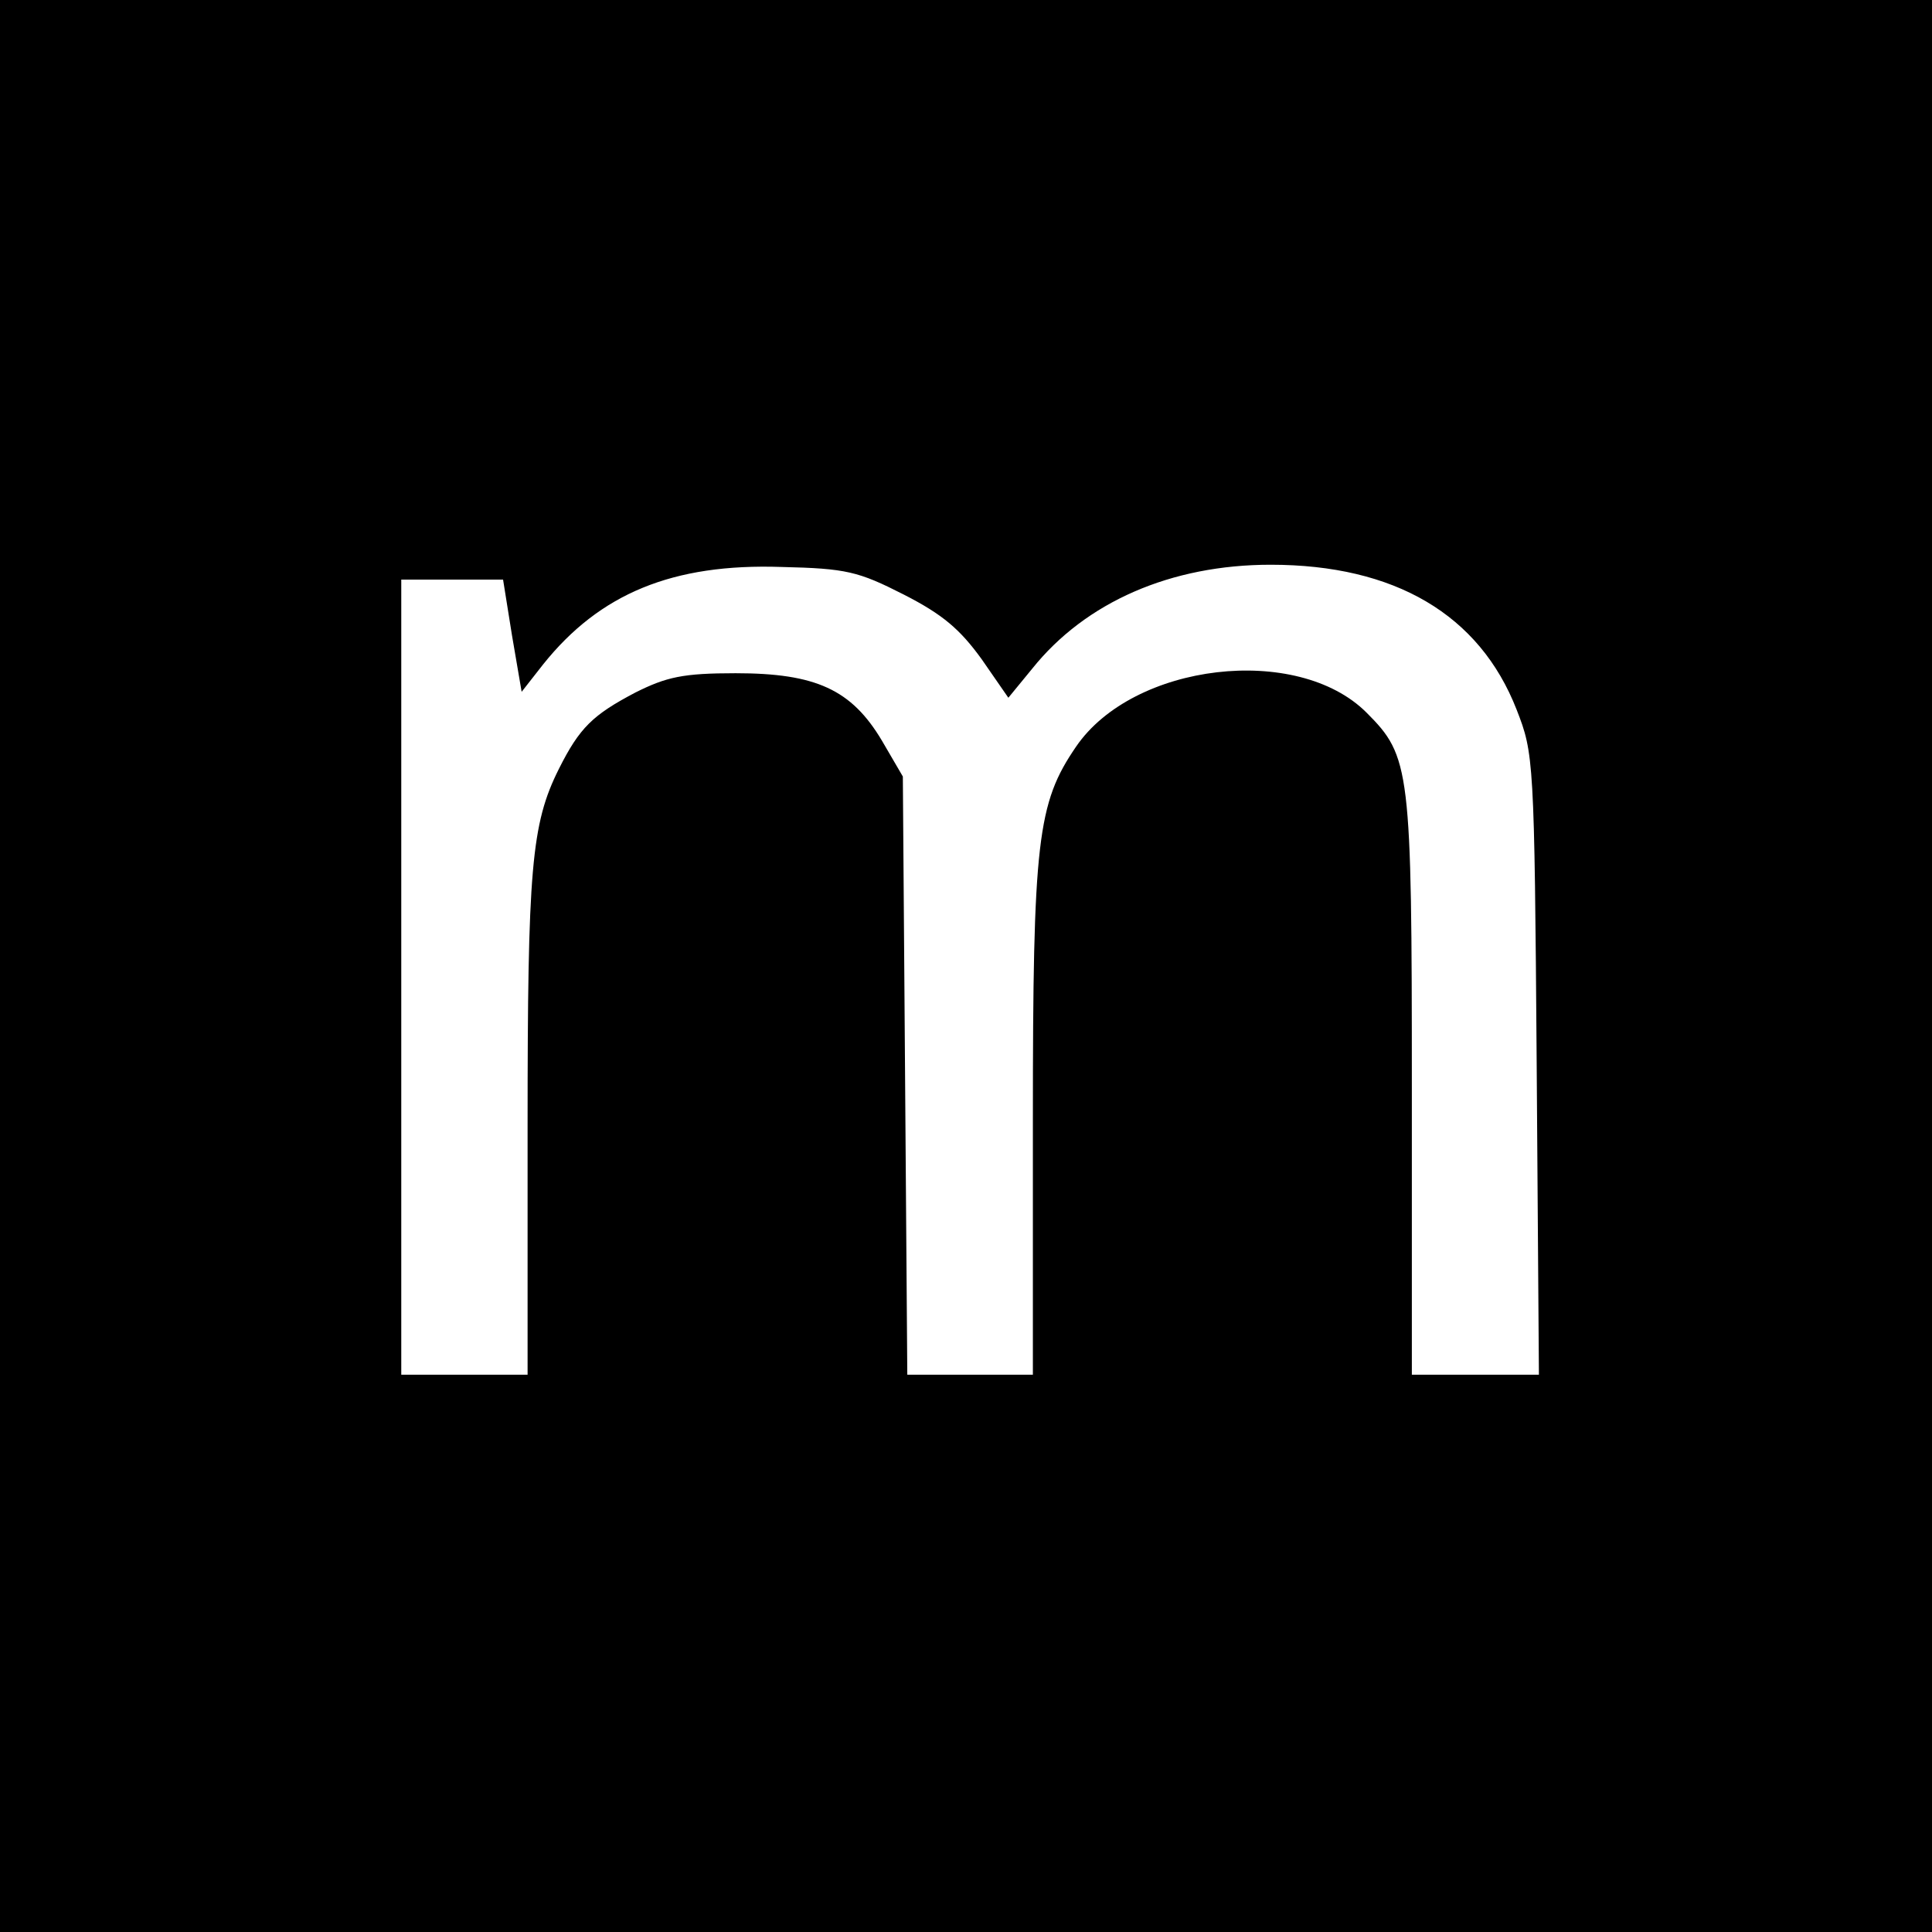
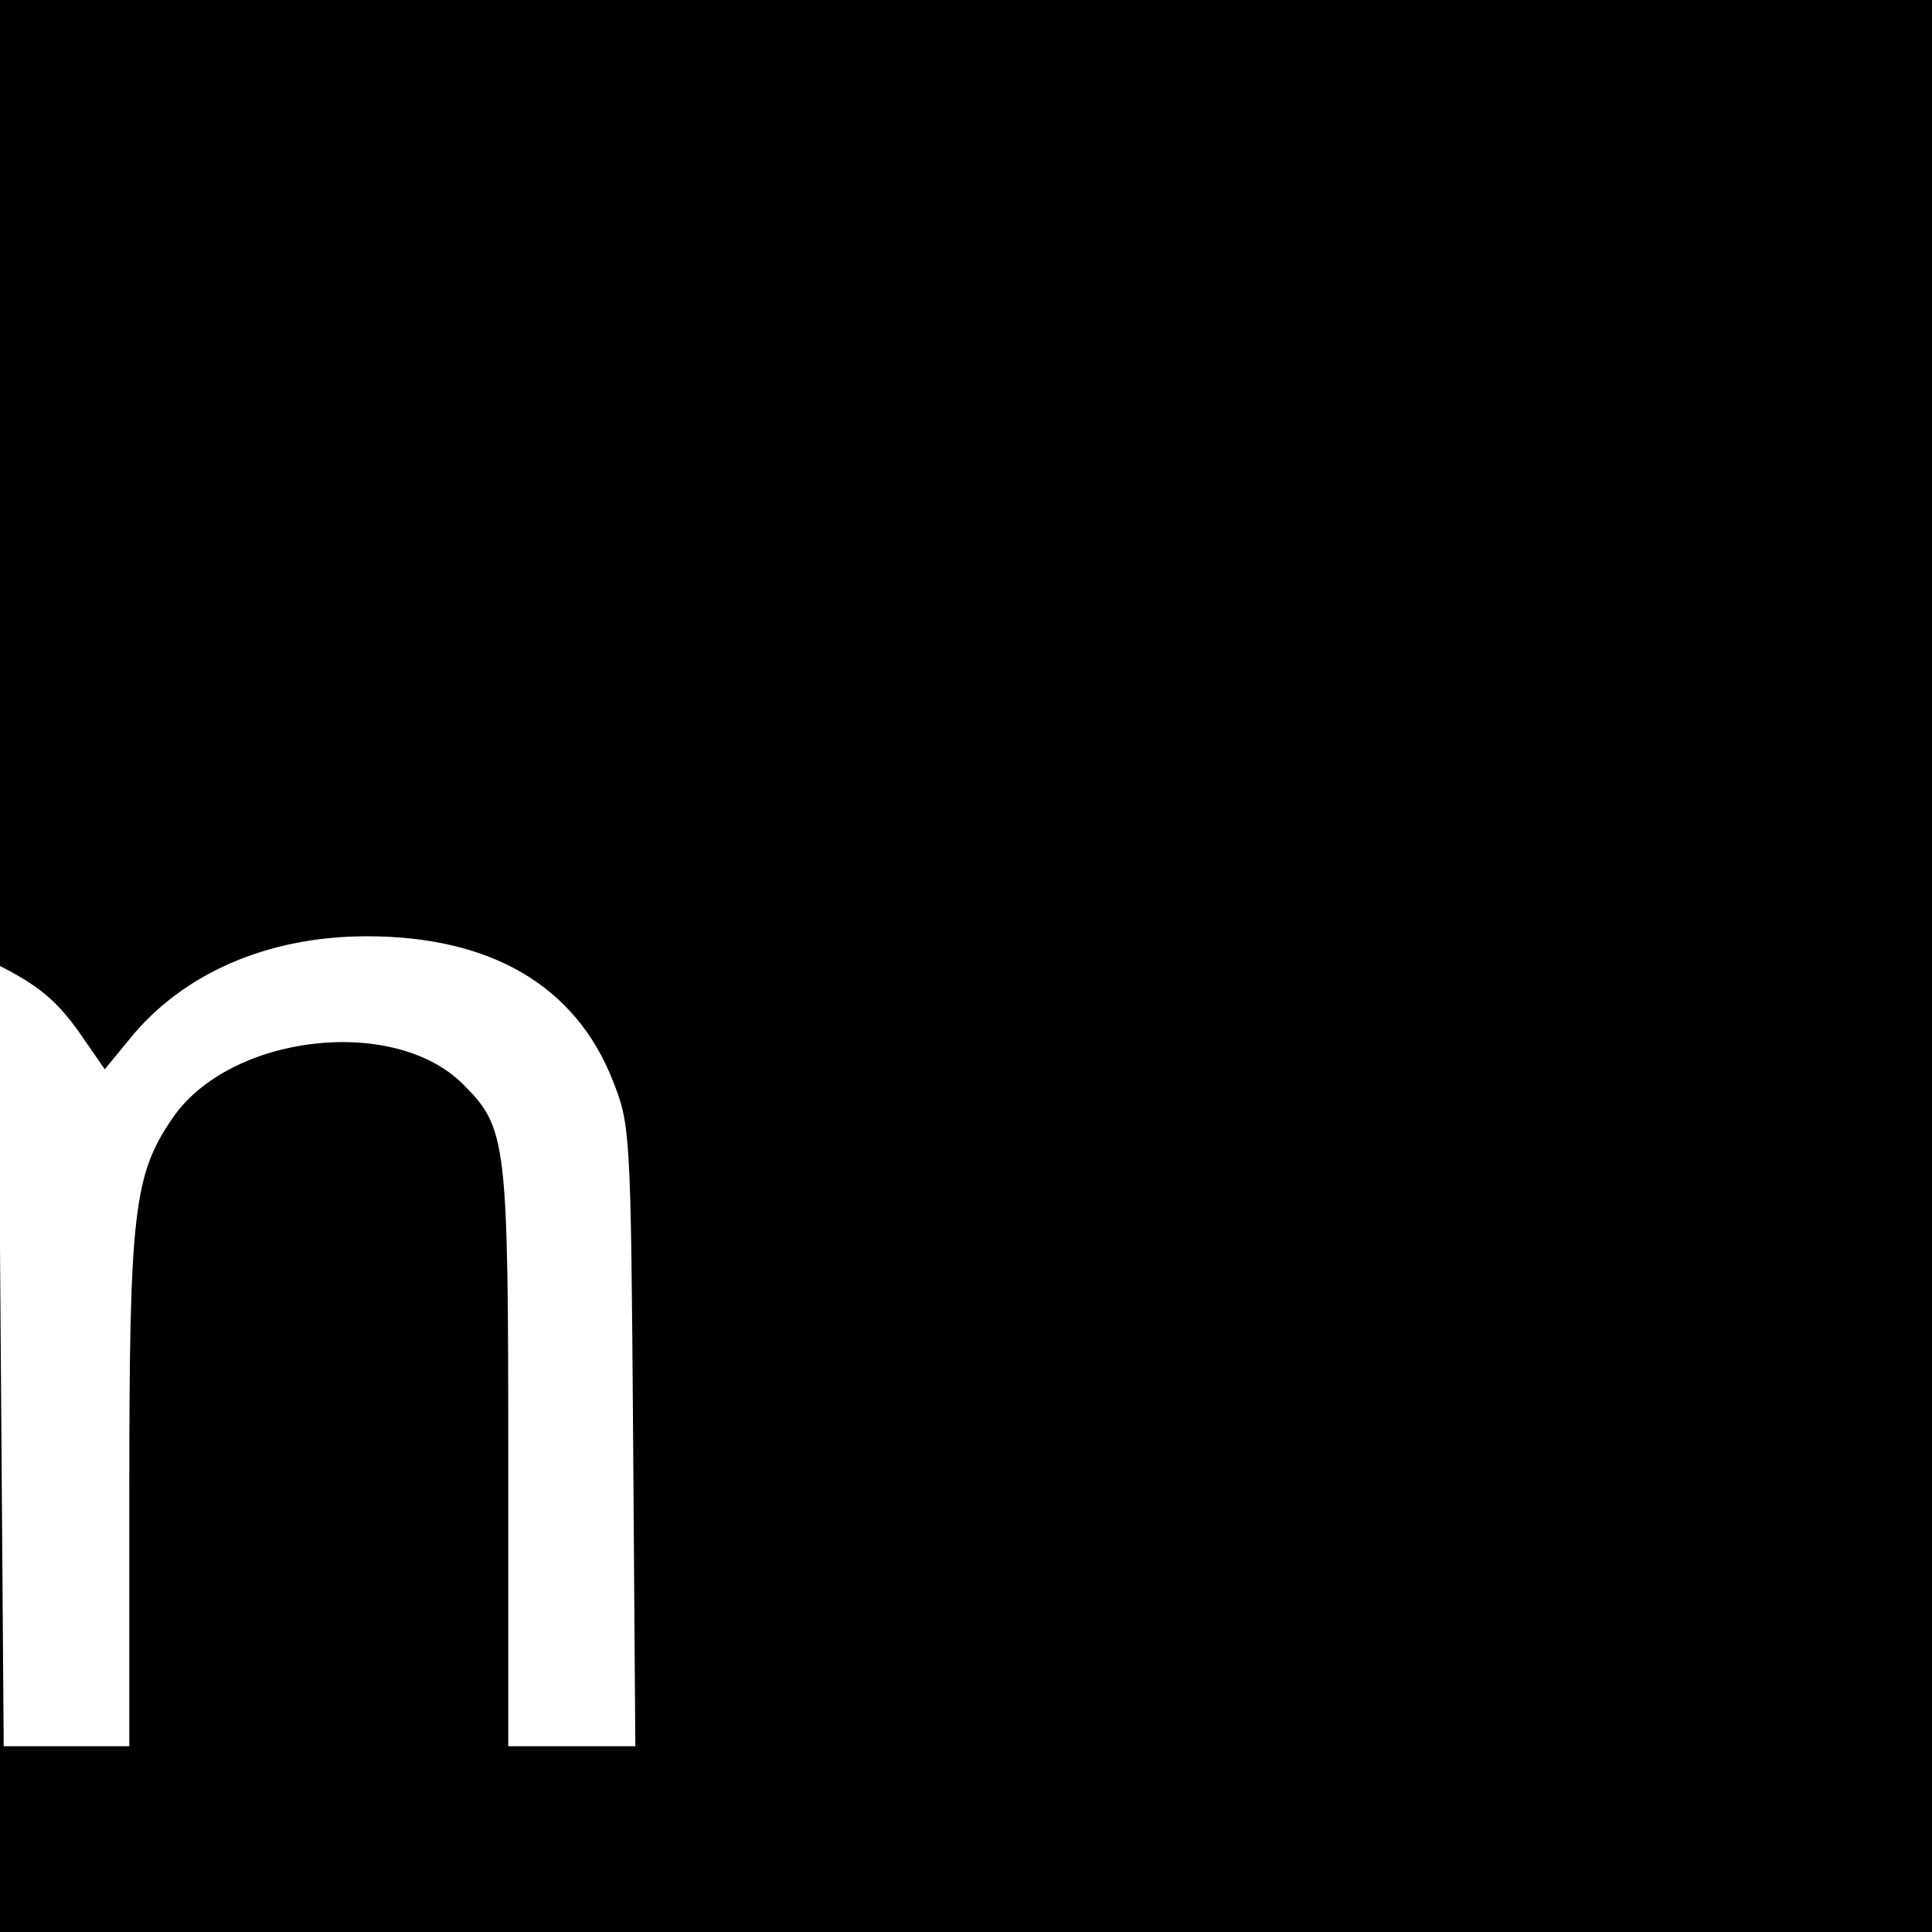
<svg xmlns="http://www.w3.org/2000/svg" version="1.0" width="260pt" height="260pt" viewBox="0 0 260 260" preserveAspectRatio="xMidYMid meet">
  <g transform="translate(0,260) scale(0.1,-0.1)" fill="#000000" stroke="none">
-     <path d="M0 1300 l0 -1300 1300 0 1300 0 0 1300 0 1300 -1300 0 -1300 0 0 -1300z m1216 500 c53 -27 76 -47 105 -87 l36 -52 32 39 c72 90 187 140 321 140 167 0 281 -67 331 -195 23 -59 24 -66 27 -477 l3 -418 -85 0 -86 0 0 386 c0 430 -2 446 -61 505 -93 93 -314 67 -391 -46 -52 -76 -58 -126 -58 -502 l0 -343 -84 0 -85 0 -3 403 -3 402 -28 48 c-41 69 -89 91 -197 91 -71 0 -93 -5 -135 -26 -57 -30 -75 -47 -103 -103 -37 -74 -42 -134 -42 -480 l0 -335 -85 0 -85 0 0 535 0 535 69 0 68 0 12 -75 13 -76 29 37 c76 95 174 136 321 131 87 -2 103 -6 164 -37z" />
+     <path d="M0 1300 l0 -1300 1300 0 1300 0 0 1300 0 1300 -1300 0 -1300 0 0 -1300z c53 -27 76 -47 105 -87 l36 -52 32 39 c72 90 187 140 321 140 167 0 281 -67 331 -195 23 -59 24 -66 27 -477 l3 -418 -85 0 -86 0 0 386 c0 430 -2 446 -61 505 -93 93 -314 67 -391 -46 -52 -76 -58 -126 -58 -502 l0 -343 -84 0 -85 0 -3 403 -3 402 -28 48 c-41 69 -89 91 -197 91 -71 0 -93 -5 -135 -26 -57 -30 -75 -47 -103 -103 -37 -74 -42 -134 -42 -480 l0 -335 -85 0 -85 0 0 535 0 535 69 0 68 0 12 -75 13 -76 29 37 c76 95 174 136 321 131 87 -2 103 -6 164 -37z" />
  </g>
</svg>